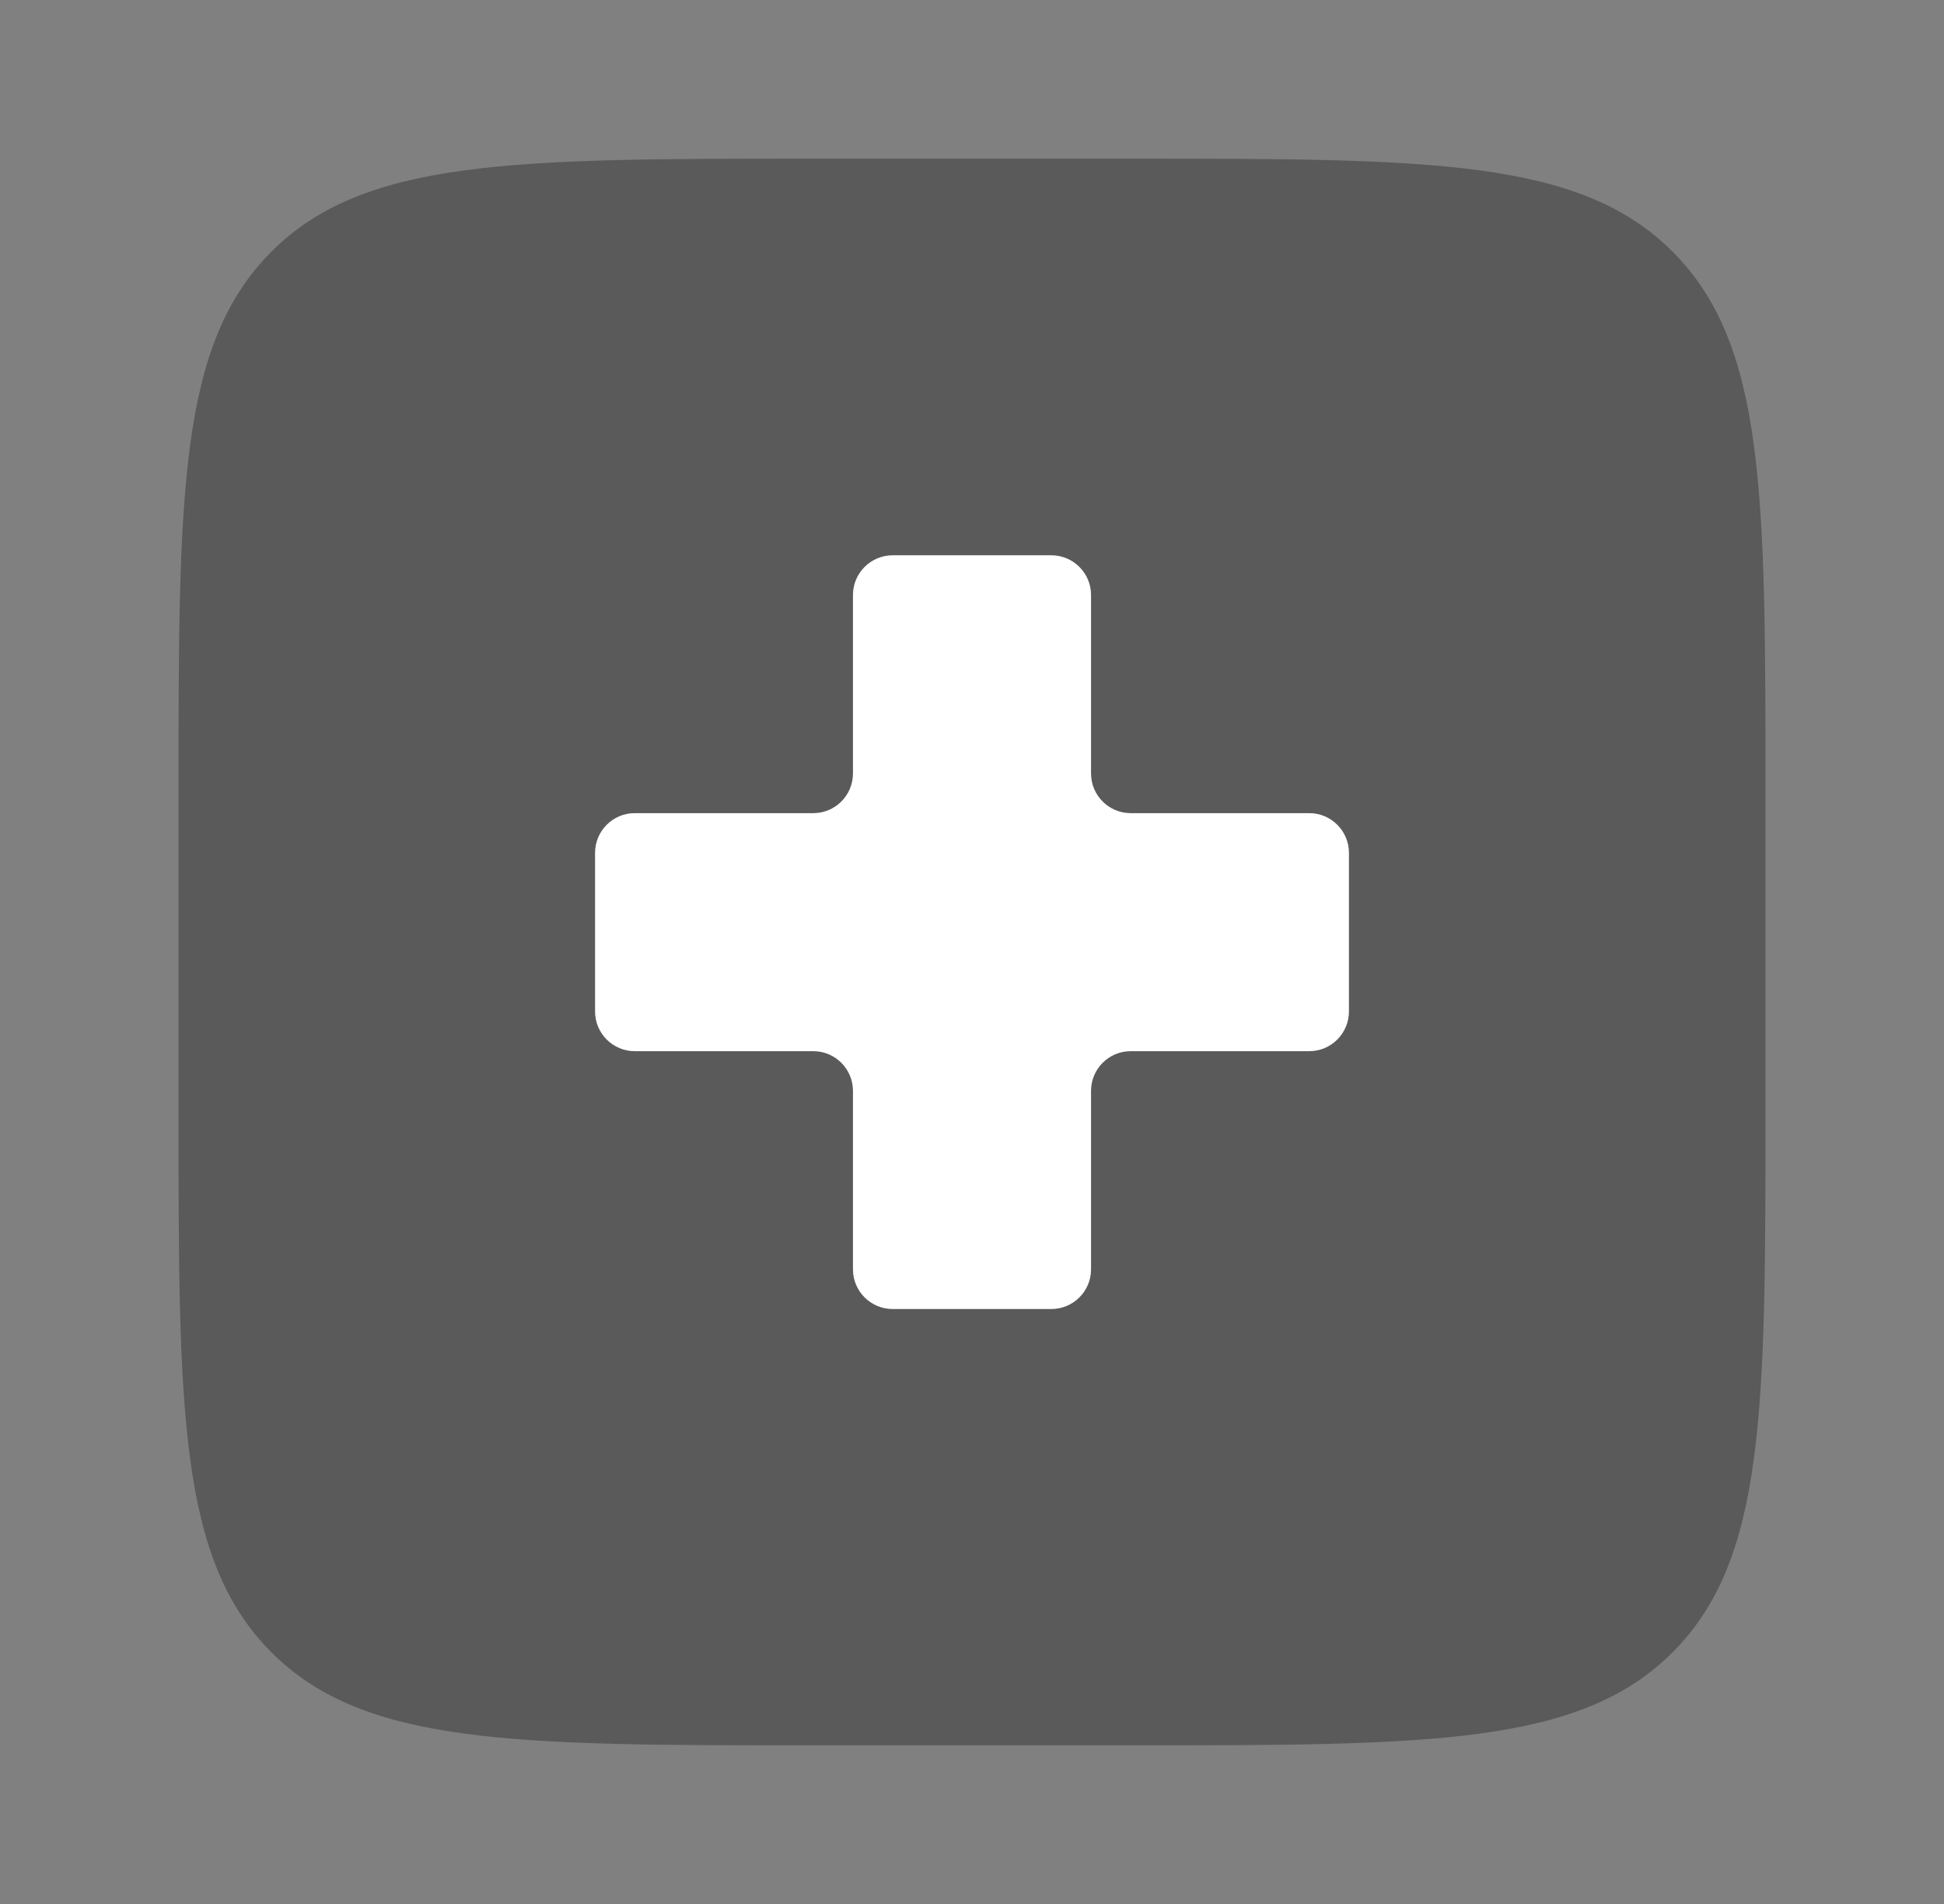
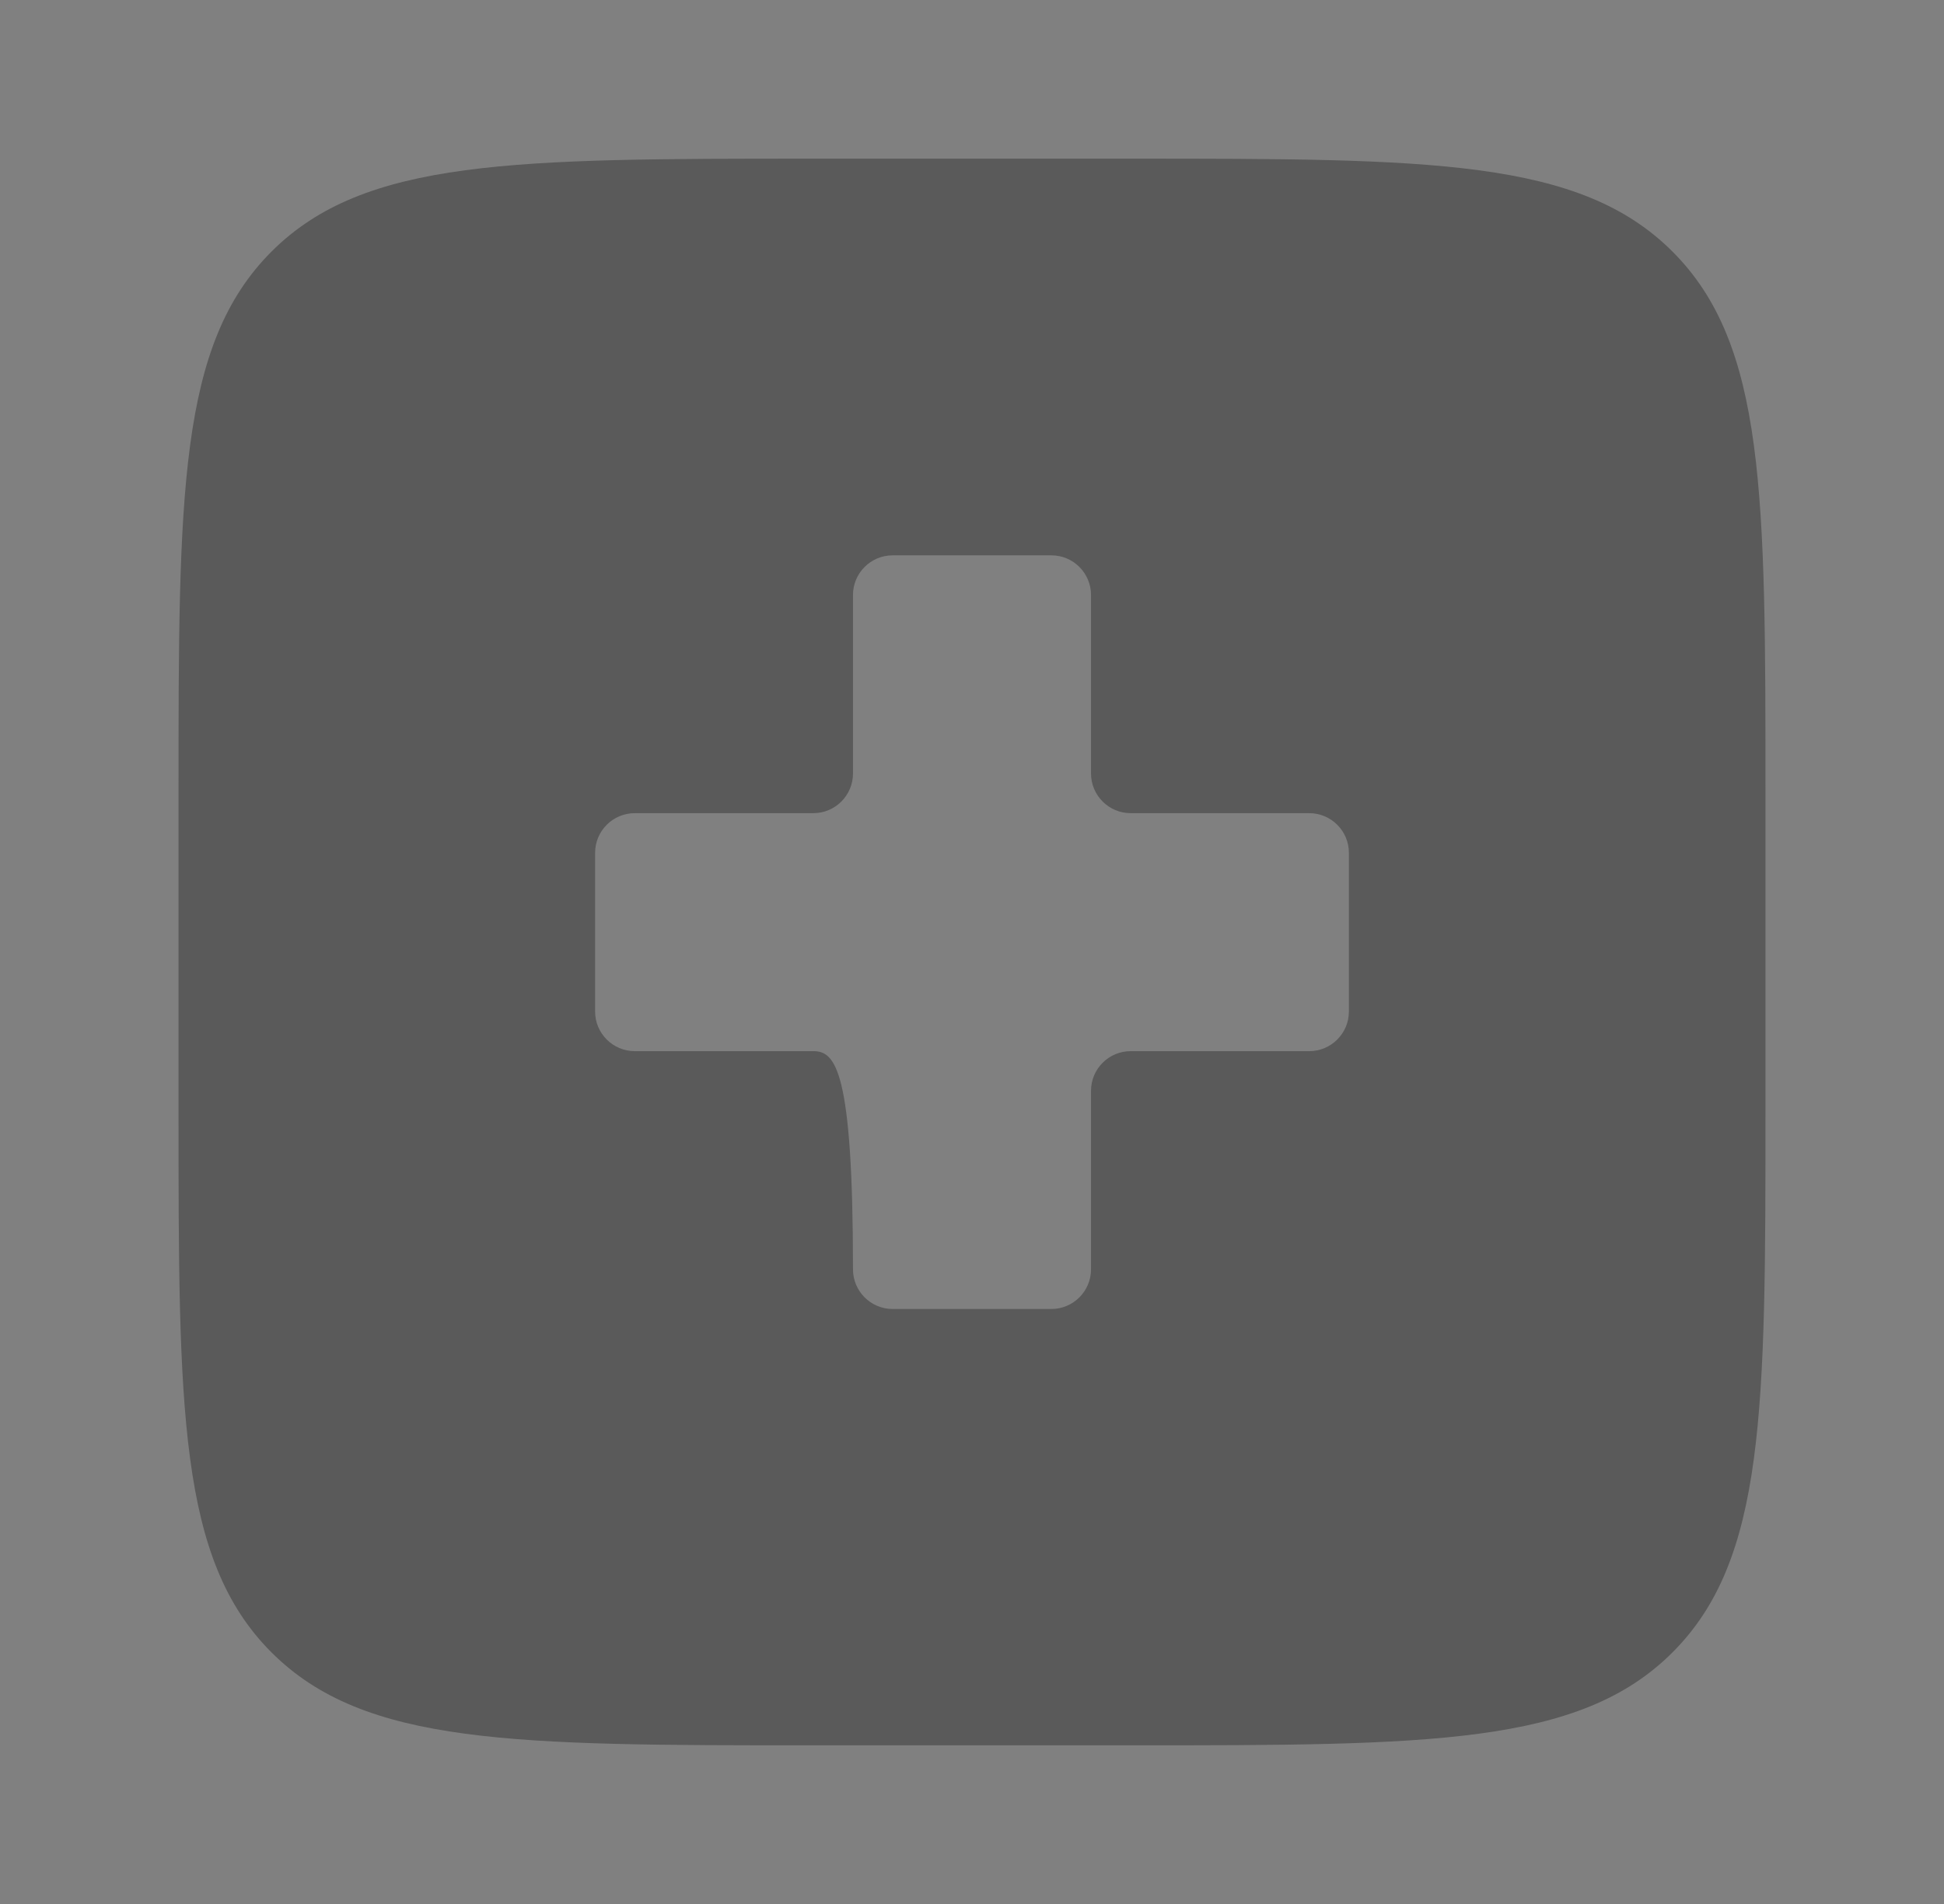
<svg xmlns="http://www.w3.org/2000/svg" width="49" height="48" viewBox="0 0 49 48" fill="none">
  <rect x="0" y="0" width="49" height="48" fill="#808080" stroke="none" />
-   <path fill-rule="evenodd" clip-rule="evenodd" d="M6.843 6.343C4.5 8.686 4.5 12.457 4.5 20V28C4.5 35.542 4.5 39.314 6.843 41.657C9.186 44 12.957 44 20.5 44H28.5C36.042 44 39.814 44 42.157 41.657C44.5 39.314 44.5 35.542 44.5 28V20C44.5 12.457 44.5 8.686 42.157 6.343C39.814 4 36.042 4 28.5 4H20.5C12.957 4 9.186 4 6.843 6.343ZM26.5 14C27.052 14 27.5 14.448 27.5 15V19.5C27.5 20.052 27.948 20.5 28.5 20.5H33C33.552 20.5 34 20.948 34 21.5V25.5C34 26.052 33.552 26.5 33 26.5H28.5C27.948 26.5 27.5 26.948 27.5 27.5V32C27.5 32.552 27.052 33 26.5 33H22.5C21.948 33 21.5 32.552 21.5 32V27.5C21.5 26.948 21.052 26.5 20.5 26.5H16C15.448 26.5 15 26.052 15 25.5V21.5C15 20.948 15.448 20.5 16 20.5H20.5C21.052 20.5 21.5 20.052 21.5 19.5V15C21.5 14.448 21.948 14 22.5 14H26.5Z" fill="black" fill-opacity="0.3" />
-   <path fill-rule="evenodd" clip-rule="evenodd" d="M27.5 15C27.5 14.448 27.052 14 26.5 14H22.5C21.948 14 21.5 14.448 21.5 15V19.5C21.5 20.052 21.052 20.5 20.5 20.5L16 20.5C15.448 20.5 15 20.948 15 21.5V25.5C15 26.052 15.448 26.5 16 26.5H20.5C21.052 26.5 21.5 26.948 21.5 27.5V32C21.5 32.552 21.948 33 22.5 33H26.5C27.052 33 27.5 32.552 27.5 32V27.5C27.5 26.948 27.948 26.5 28.5 26.5H33C33.552 26.5 34 26.052 34 25.5V21.5C34 20.948 33.552 20.5 33 20.5L28.5 20.5C27.948 20.5 27.5 20.052 27.5 19.5V15Z" fill="white" />
+   <path fill-rule="evenodd" clip-rule="evenodd" d="M6.843 6.343C4.5 8.686 4.5 12.457 4.5 20V28C4.5 35.542 4.5 39.314 6.843 41.657C9.186 44 12.957 44 20.5 44H28.5C36.042 44 39.814 44 42.157 41.657C44.5 39.314 44.5 35.542 44.5 28V20C44.5 12.457 44.5 8.686 42.157 6.343C39.814 4 36.042 4 28.5 4H20.5C12.957 4 9.186 4 6.843 6.343ZM26.5 14C27.052 14 27.5 14.448 27.5 15V19.5C27.5 20.052 27.948 20.5 28.5 20.5H33C33.552 20.5 34 20.948 34 21.5V25.5C34 26.052 33.552 26.5 33 26.5H28.5C27.948 26.5 27.5 26.948 27.5 27.5V32C27.5 32.552 27.052 33 26.5 33H22.5C21.948 33 21.5 32.552 21.5 32C21.5 26.948 21.052 26.5 20.5 26.5H16C15.448 26.5 15 26.052 15 25.5V21.5C15 20.948 15.448 20.5 16 20.5H20.5C21.052 20.5 21.5 20.052 21.5 19.5V15C21.5 14.448 21.948 14 22.5 14H26.5Z" fill="black" fill-opacity="0.3" />
</svg>